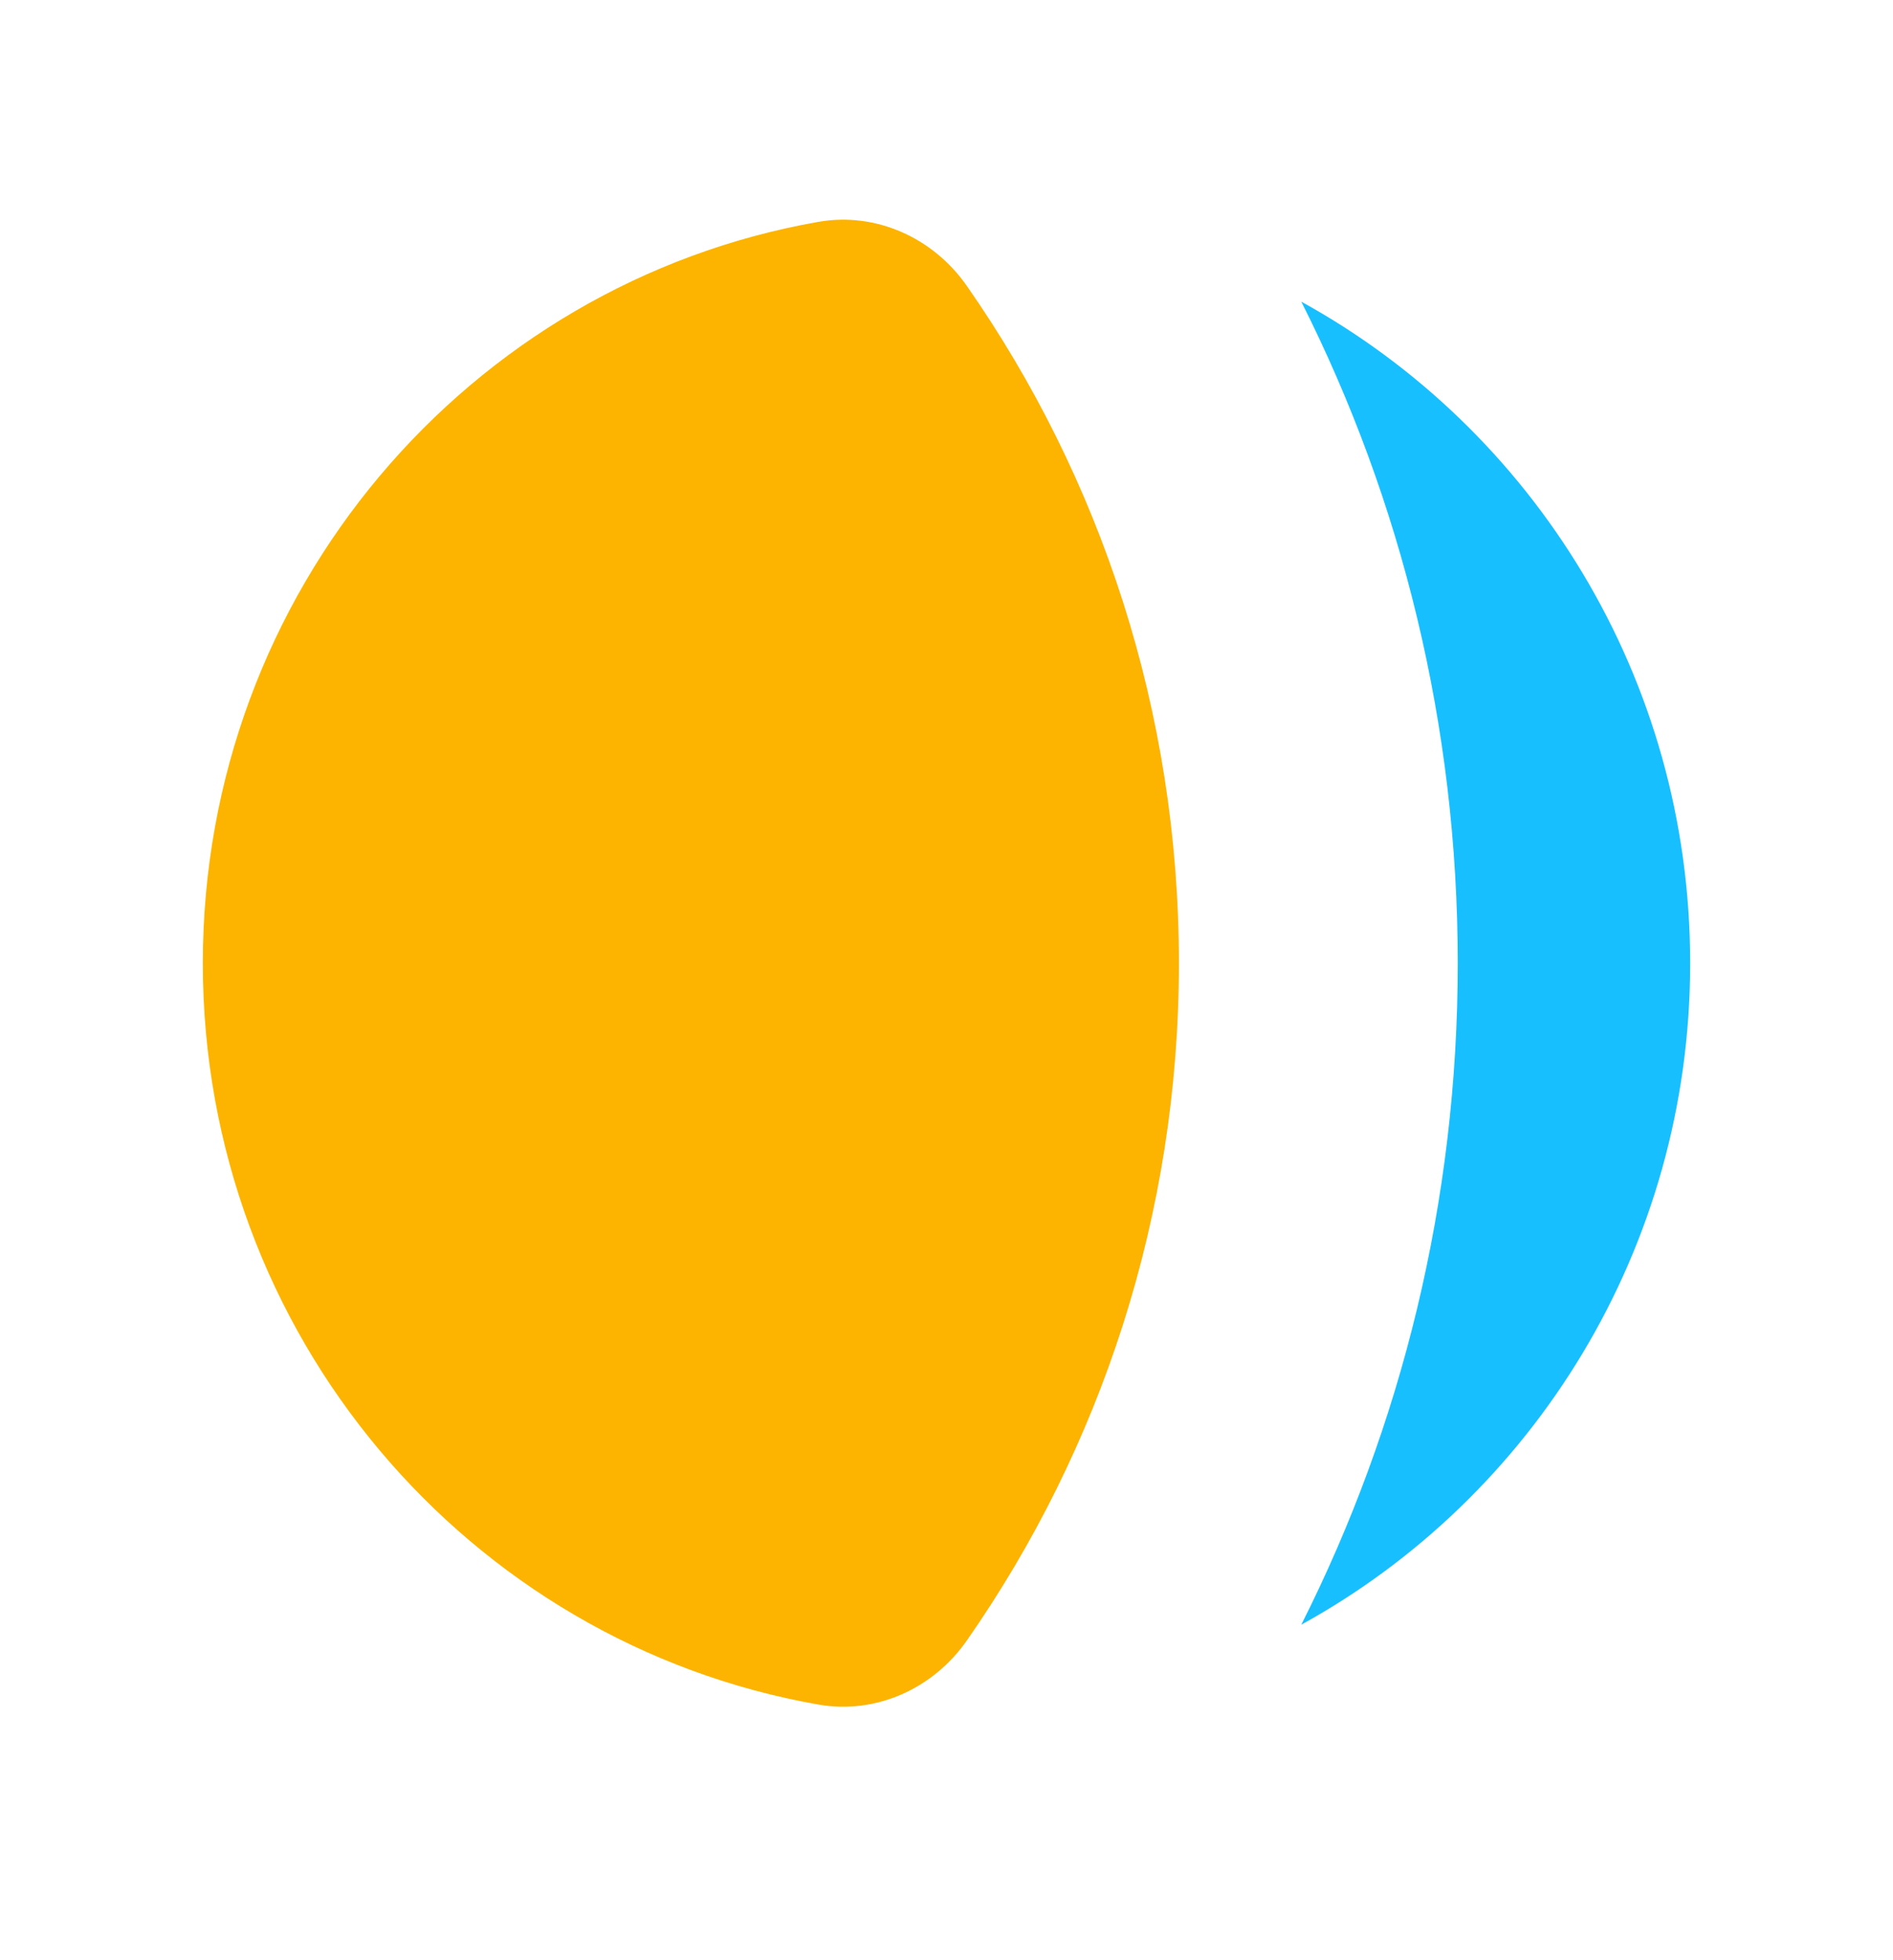
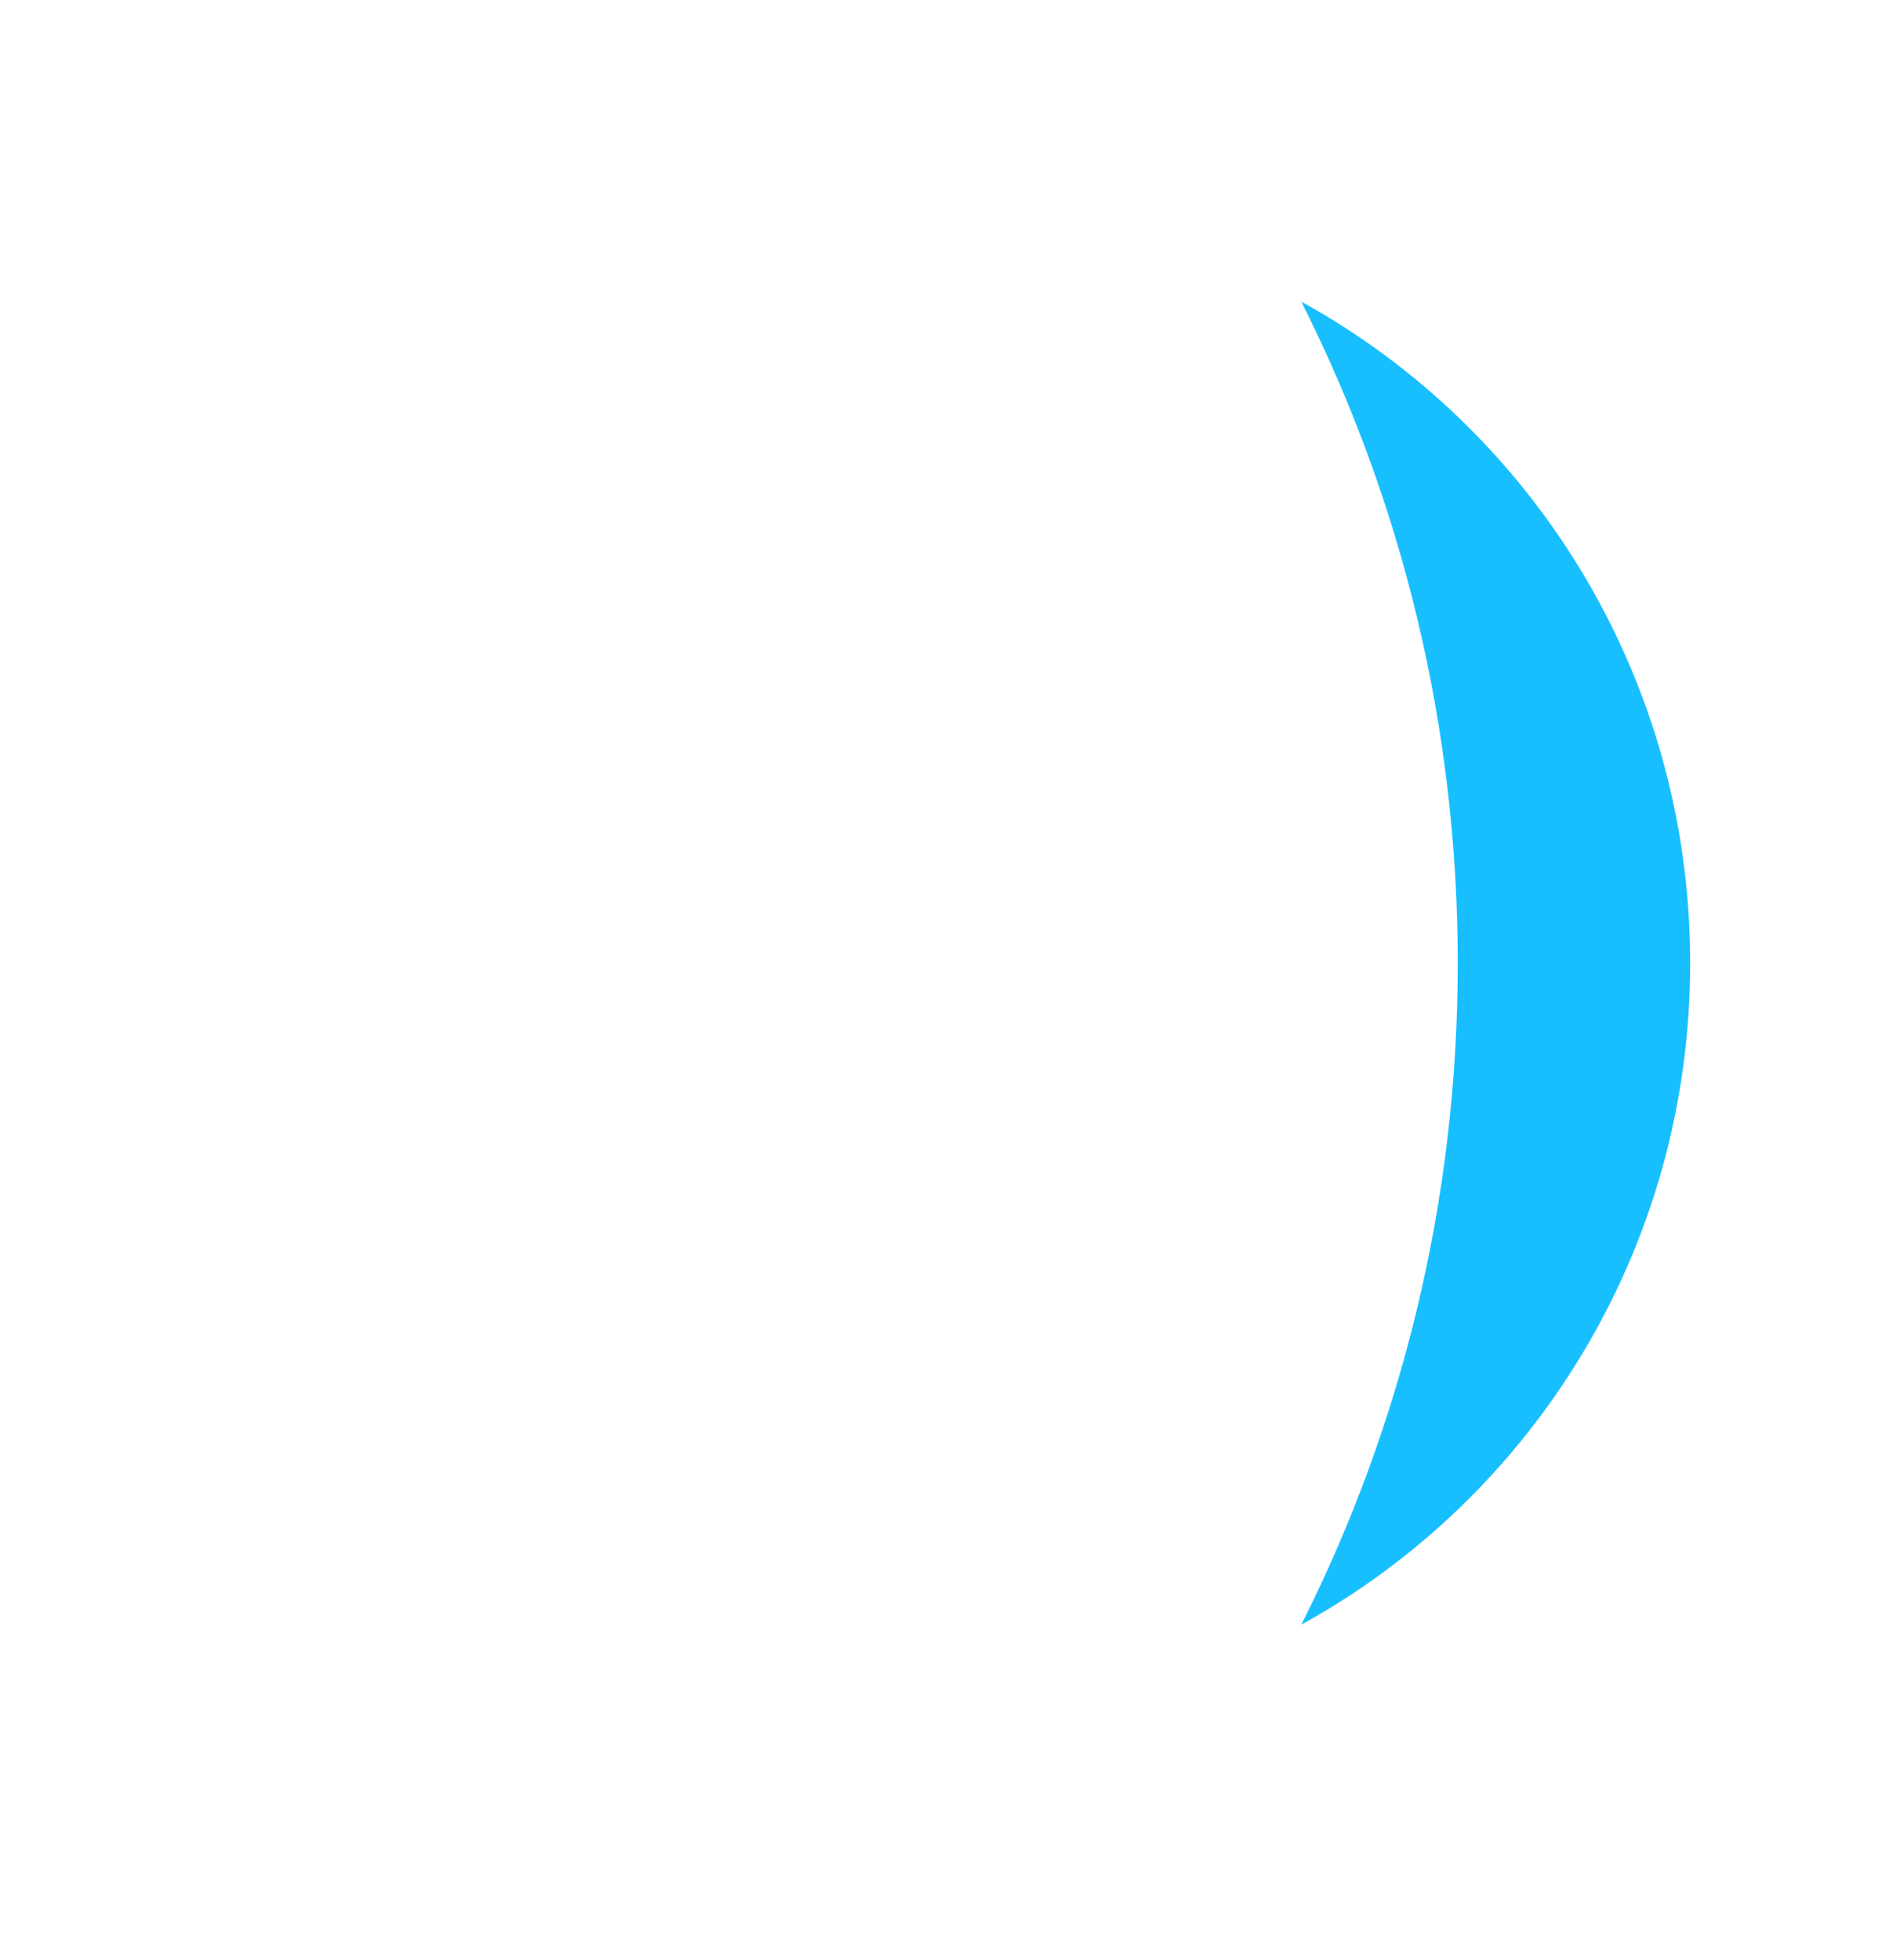
<svg xmlns="http://www.w3.org/2000/svg" width="28" height="29" viewBox="0 0 28 29" fill="none">
  <path d="M19.248 4.463C20.728 7.4 21.562 10.726 21.562 14.25C21.562 17.773 20.728 21.099 19.248 24.036C22.674 22.15 25 18.475 25 14.25C25 10.024 22.674 6.349 19.248 4.463Z" fill="#18BFFF" />
-   <path d="M14.301 4.23C13.804 3.517 12.956 3.133 12.106 3.282C6.933 4.19 3 8.755 3 14.25C3 19.745 6.933 24.31 12.106 25.218C12.956 25.367 13.804 24.983 14.301 24.27C16.277 21.437 17.438 17.981 17.438 14.25C17.438 10.519 16.277 7.063 14.301 4.23Z" fill="#FCB400" />
</svg>